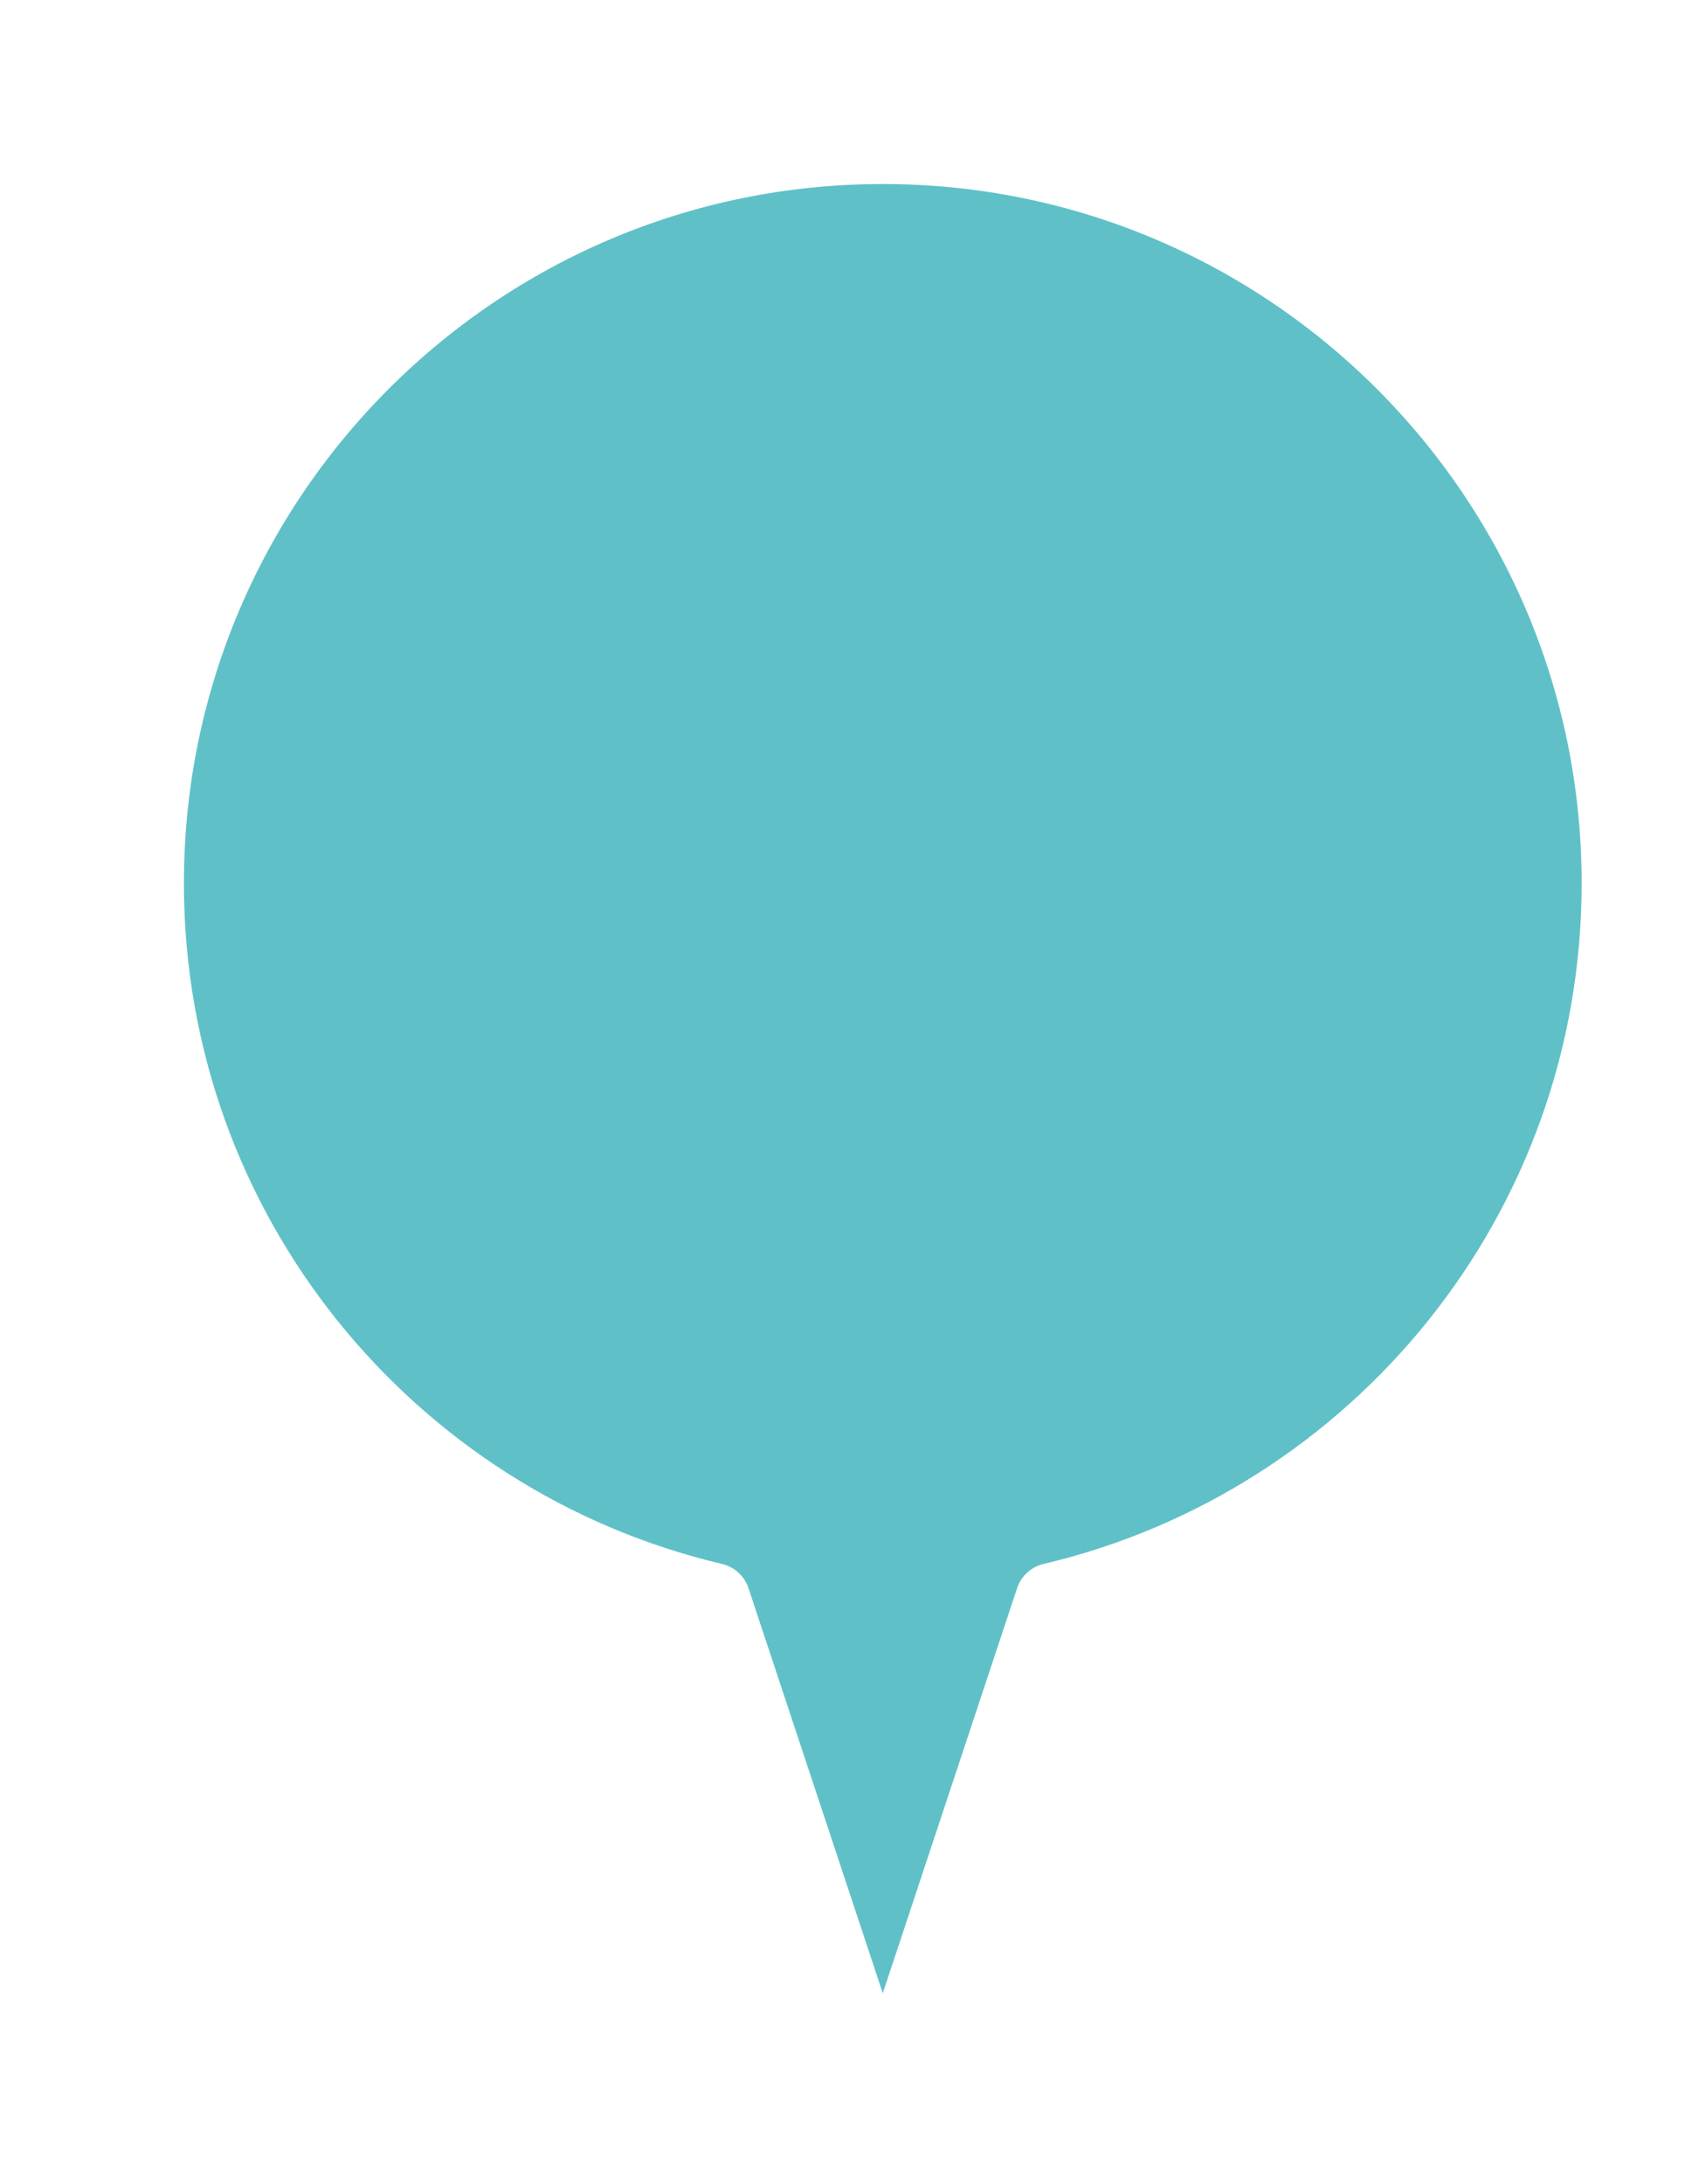
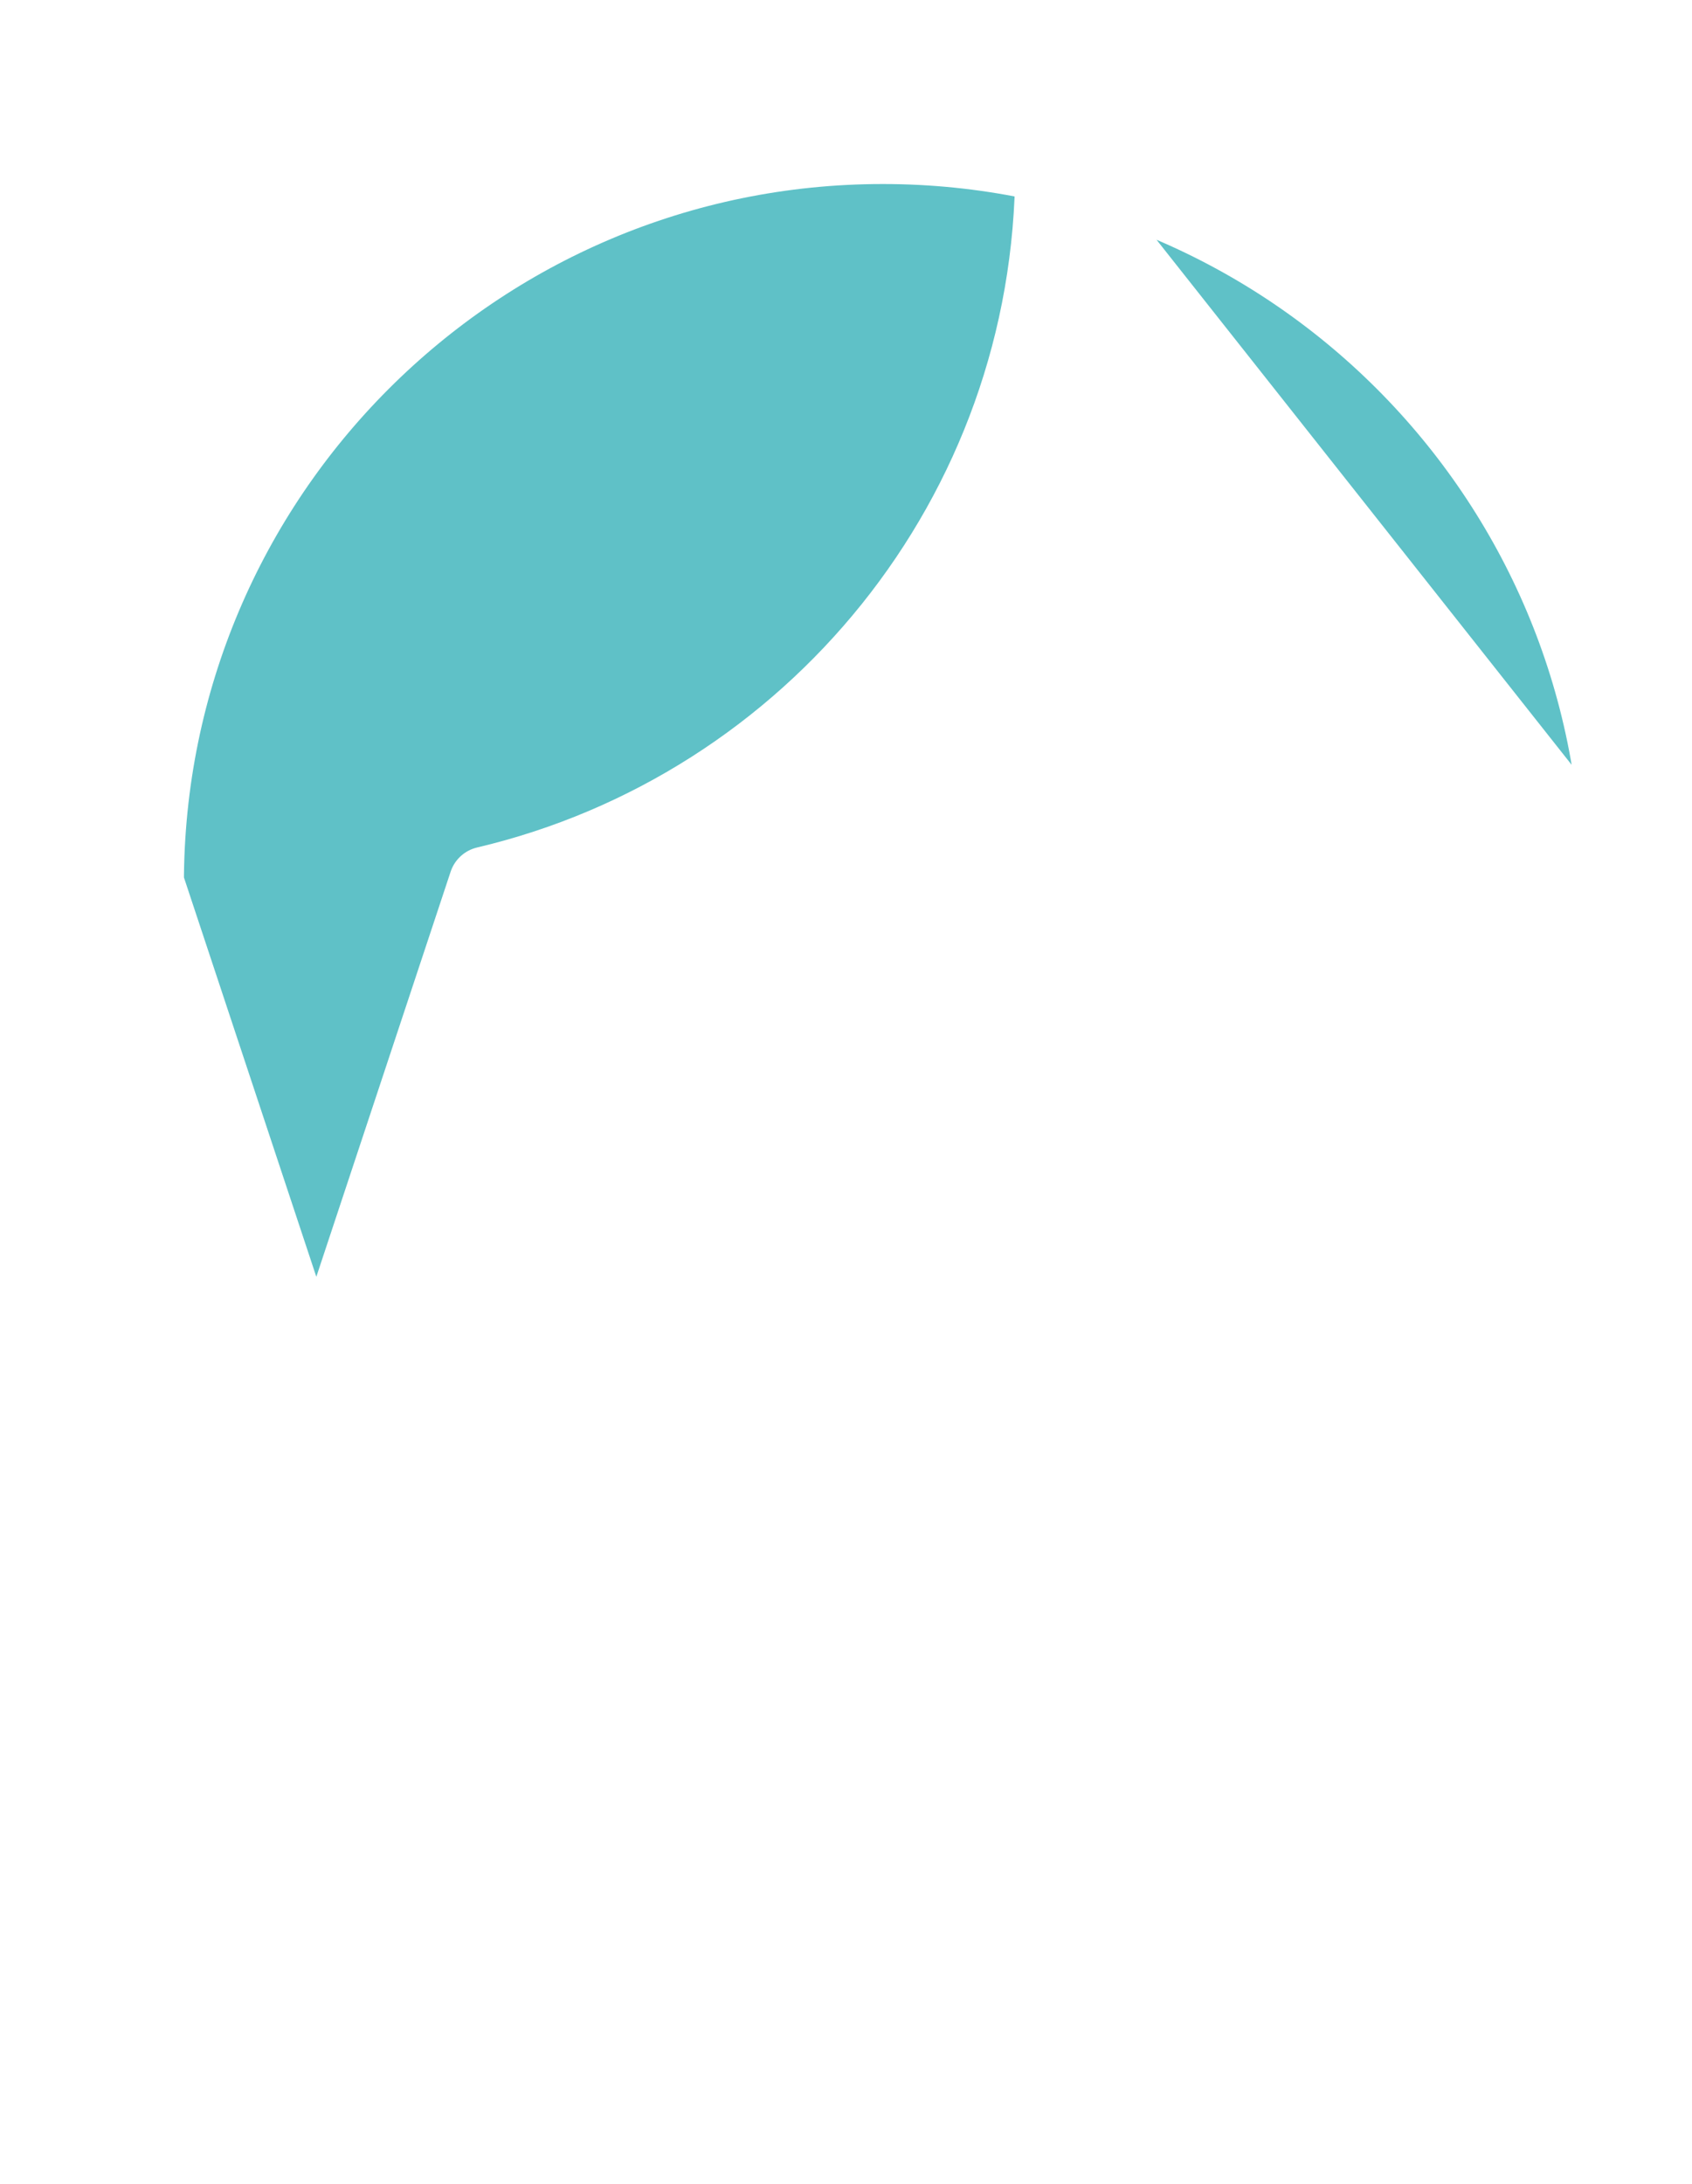
<svg xmlns="http://www.w3.org/2000/svg" id="b" width="34.5" height="44.5" viewBox="0 0 34.5 44.5">
  <defs>
    <filter id="d" x="0" y="0" width="34.5" height="44.5" filterUnits="userSpaceOnUse">
      <feOffset dx="1.5" dy="1.5" />
      <feGaussianBlur result="e" stdDeviation="0" />
      <feFlood flood-color="#5b5b5b" flood-opacity="1" />
      <feComposite in2="e" operator="in" />
      <feComposite in="SourceGraphic" />
    </filter>
  </defs>
  <g id="c">
-     <path d="M31.5,16.5c0-8.28-6.72-15-15-15S1.5,8.22,1.5,16.5c0,7.1,4.93,13.04,11.55,14.6l3.45,10.4,3.45-10.4c6.62-1.56,11.55-7.5,11.55-14.6Z" fill="#5fc1c7" filter="url(#d)" stroke="#fff" stroke-linecap="round" stroke-linejoin="round" stroke-width="1.5" />
+     <path d="M31.5,16.5c0-8.28-6.72-15-15-15S1.5,8.22,1.5,16.5l3.45,10.4,3.45-10.4c6.62-1.56,11.55-7.5,11.55-14.6Z" fill="#5fc1c7" filter="url(#d)" stroke="#fff" stroke-linecap="round" stroke-linejoin="round" stroke-width="1.5" />
  </g>
</svg>